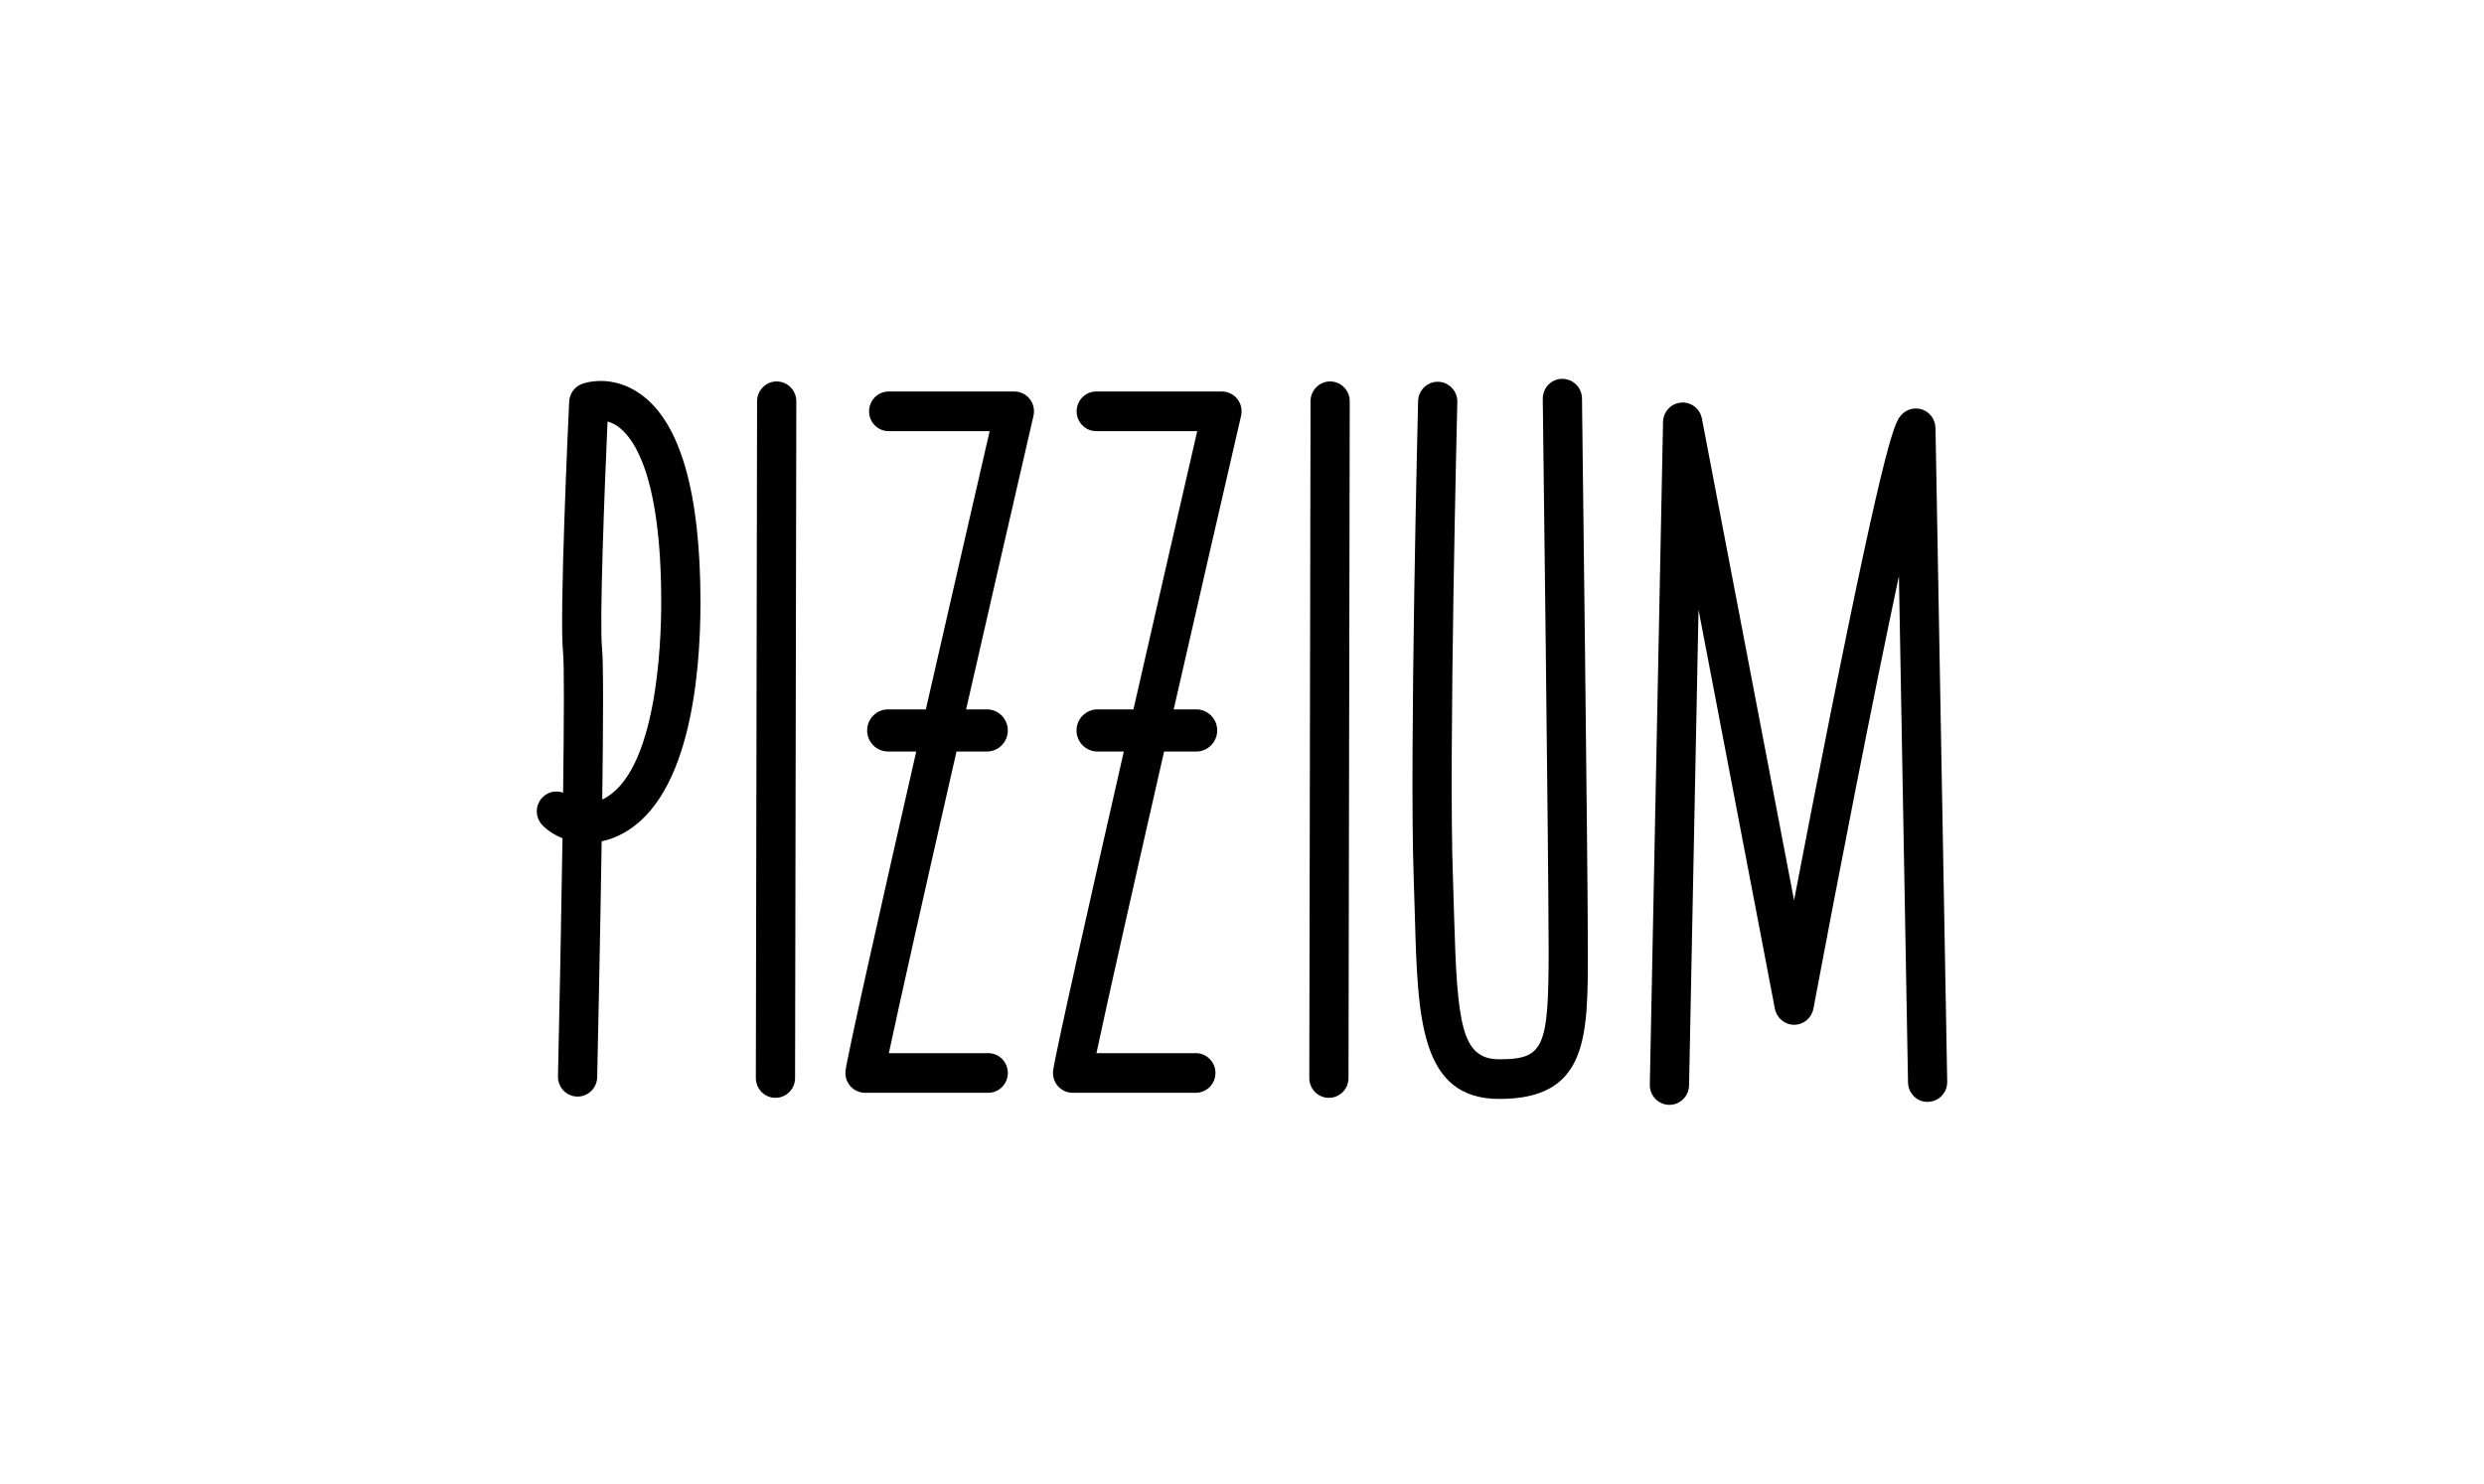
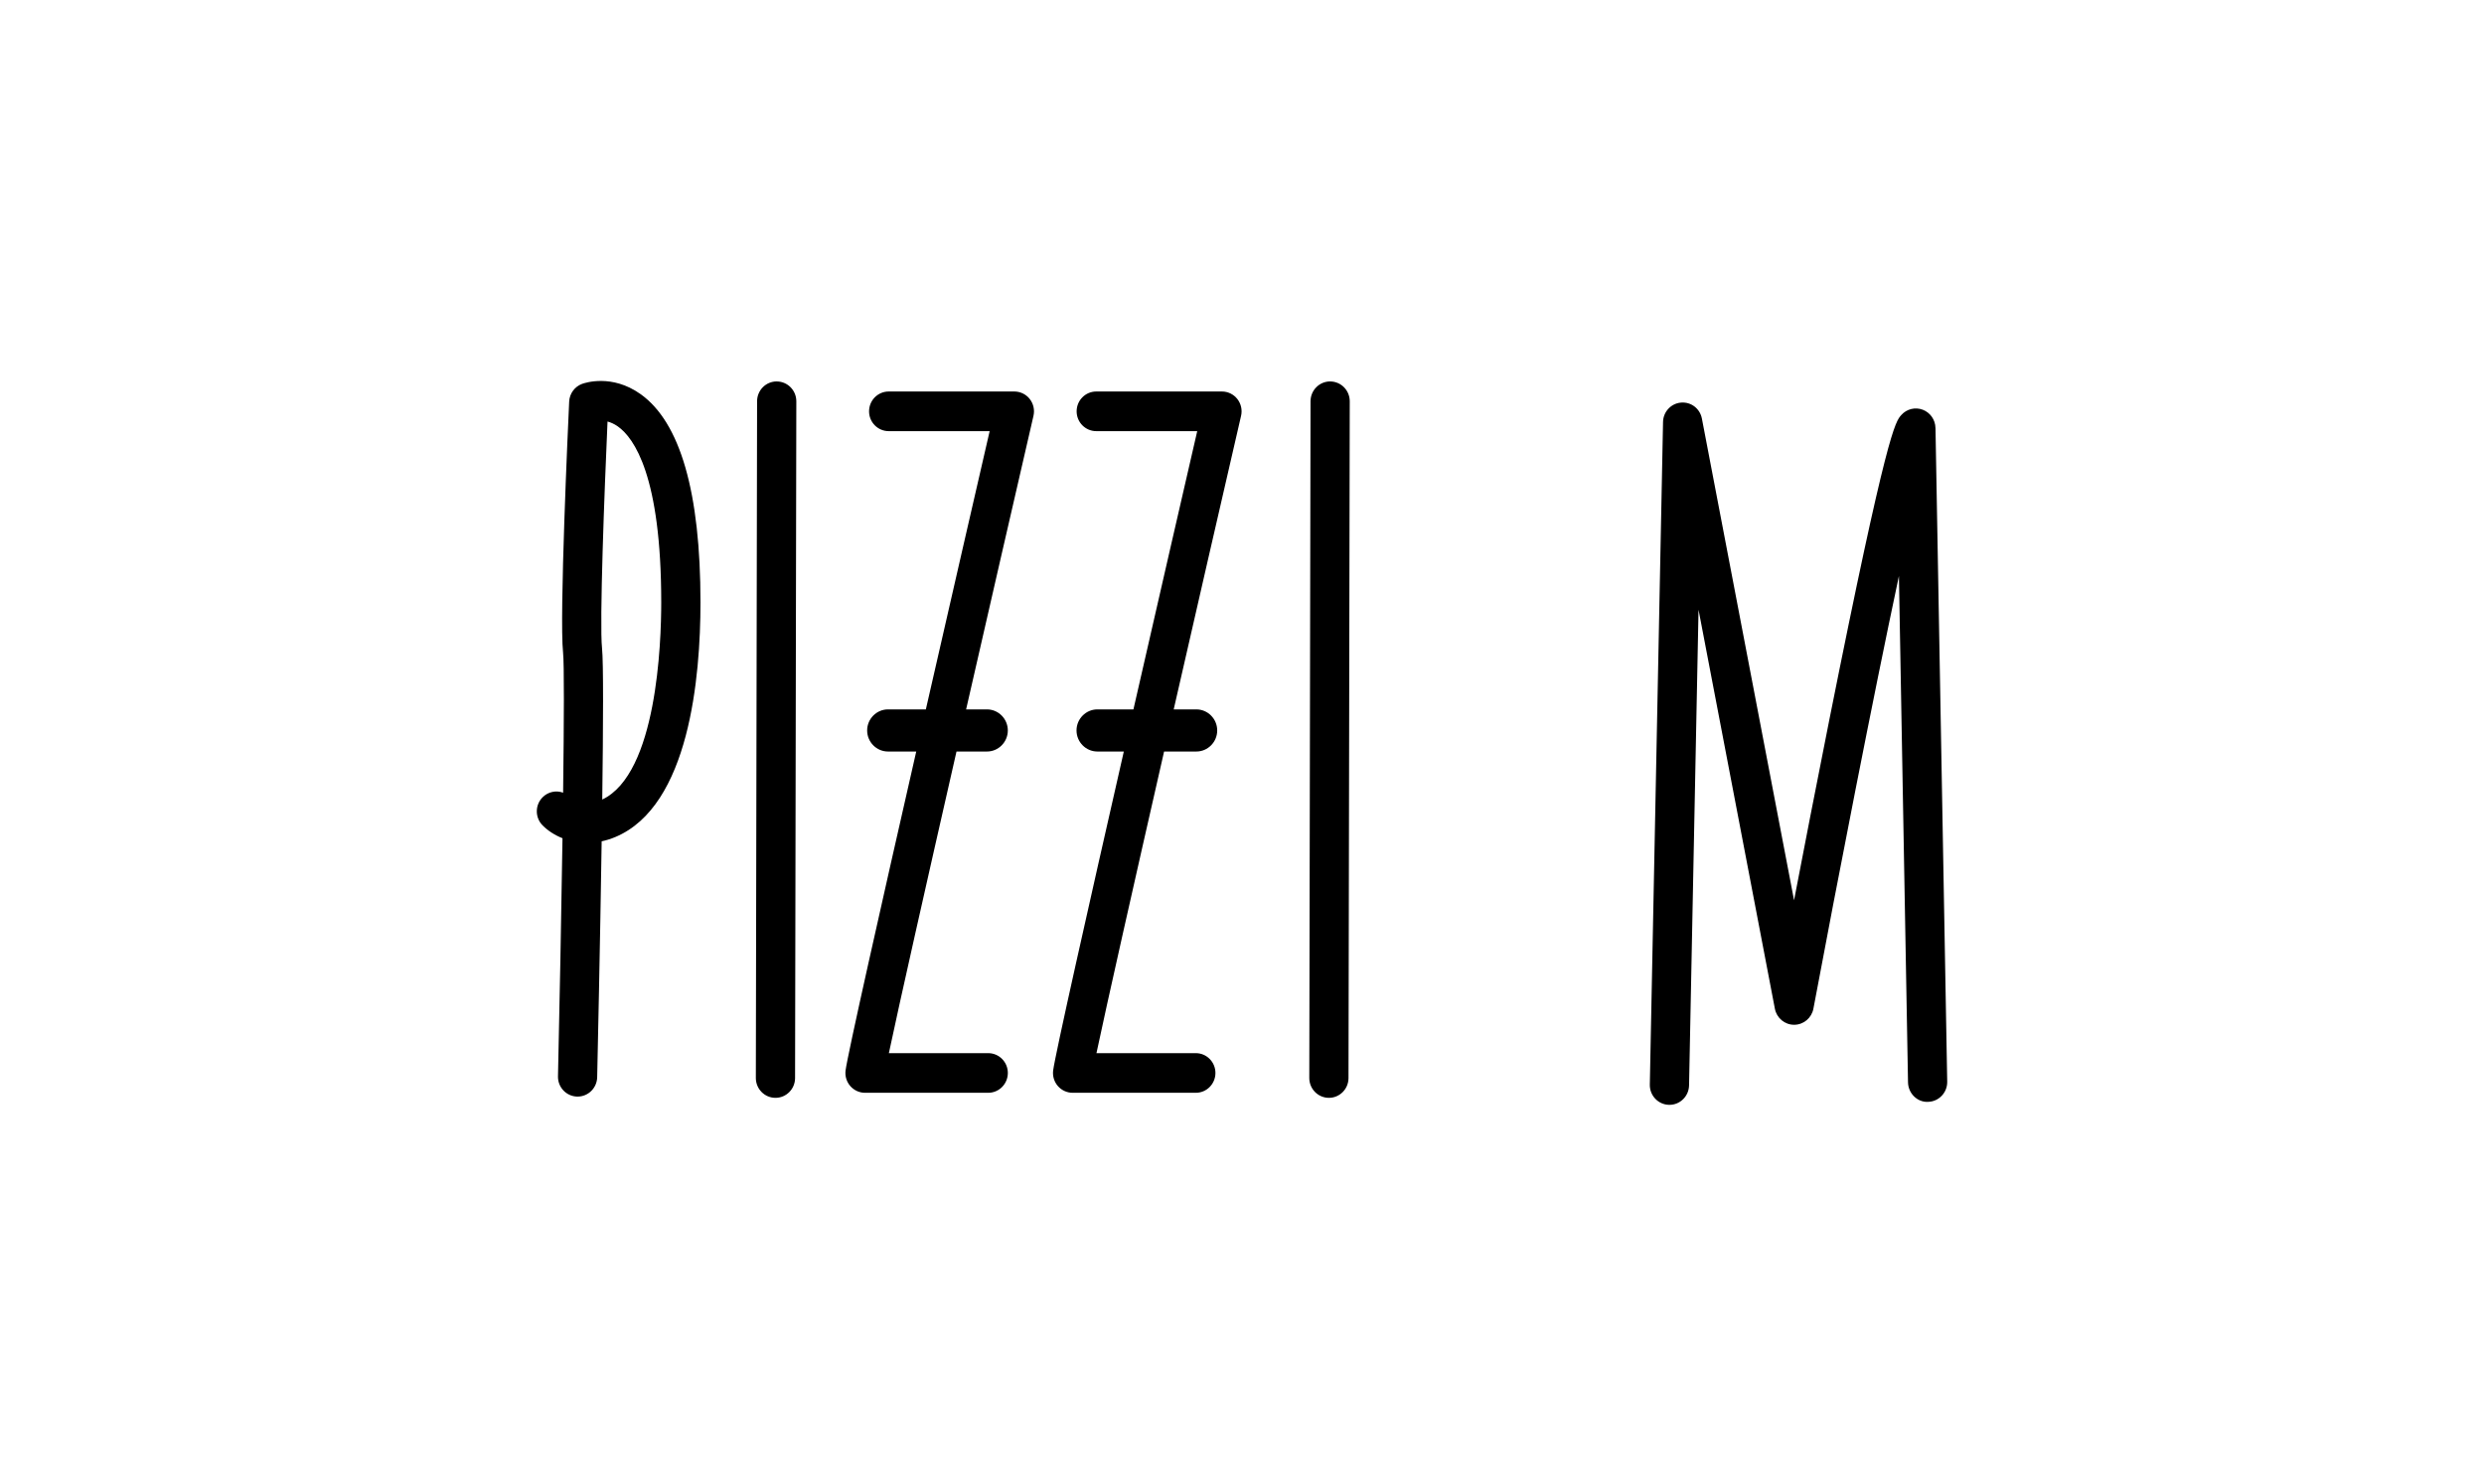
<svg xmlns="http://www.w3.org/2000/svg" width="236" height="141" viewBox="0 0 236 141" fill="none">
  <g clip-path="url(#clip0_1637_20)">
    <path d="M60.838 37.441C58.13 35.526 55.581 36.38 55.298 36.484C54.593 36.746 54.111 37.408 54.076 38.165C53.978 40.248 53.135 58.61 53.495 62.005C53.608 63.08 53.587 68.425 53.5 75.334C52.842 75.092 52.075 75.239 51.548 75.774C50.82 76.51 50.82 77.703 51.548 78.437C52.037 78.932 52.683 79.362 53.441 79.662C53.329 87.084 53.165 95.523 53.013 102.289C52.99 103.329 53.806 104.191 54.834 104.215C54.848 104.215 54.862 104.215 54.876 104.215C55.885 104.215 56.714 103.4 56.737 102.372C56.782 100.335 57.013 89.83 57.163 79.956C57.589 79.865 58.024 79.731 58.46 79.548C65.5 76.6 66.551 64.319 66.551 57.261C66.551 46.79 64.629 40.123 60.838 37.44V37.441ZM57.219 75.985C57.311 68.949 57.339 62.931 57.198 61.604C56.945 59.212 57.432 46.525 57.72 40.059C58.017 40.139 58.352 40.282 58.701 40.527C60.241 41.616 62.823 45.238 62.823 57.261C62.823 61.06 62.416 73.525 57.219 75.985Z" fill="black" />
    <path d="M73.794 36.25H73.792C72.764 36.25 71.931 37.09 71.929 38.132L71.811 102.447C71.811 103.487 72.642 104.332 73.672 104.334H73.675C74.704 104.334 75.536 103.494 75.538 102.454L75.657 38.139C75.659 37.097 74.826 36.254 73.796 36.252L73.794 36.25Z" fill="black" />
    <path d="M96.373 37.207H84.431C83.402 37.207 82.568 38.051 82.568 39.091C82.568 40.13 83.402 40.974 84.431 40.974H94.025C92.892 45.894 90.465 56.453 87.963 67.418H84.366C83.277 67.418 82.386 68.318 82.386 69.419C82.386 70.521 83.278 71.421 84.366 71.421H87.05C83.715 86.062 80.513 100.295 80.335 101.737C80.268 102.272 80.433 102.812 80.787 103.217C81.141 103.621 81.65 103.854 82.184 103.854H93.89C94.919 103.854 95.753 103.01 95.753 101.97C95.753 100.931 94.919 100.087 93.89 100.087H84.45C85.424 95.476 87.968 84.18 90.875 71.421H93.772C94.861 71.421 95.751 70.521 95.751 69.419C95.751 68.318 94.861 67.418 93.772 67.418H91.788C93.953 57.933 96.242 47.959 98.189 39.518C98.318 38.958 98.187 38.37 97.834 37.92C97.482 37.47 96.942 37.207 96.375 37.207H96.373Z" fill="black" />
    <path d="M126.379 36.25H126.376C125.348 36.25 124.515 37.09 124.511 38.132L124.393 102.447C124.393 103.487 125.224 104.332 126.254 104.334H126.256C127.284 104.334 128.117 103.494 128.118 102.454L128.237 38.139C128.239 37.097 127.406 36.254 126.376 36.252L126.379 36.25Z" fill="black" />
    <path d="M116.094 37.207H104.152C103.123 37.207 102.289 38.051 102.289 39.091C102.289 40.13 103.123 40.974 104.152 40.974H113.747C112.614 45.894 110.186 56.453 107.685 67.418H104.258C103.169 67.418 102.278 68.318 102.278 69.419C102.278 70.521 103.169 71.421 104.258 71.421H106.772C103.438 86.062 100.237 100.295 100.057 101.737C99.991 102.272 100.155 102.812 100.51 103.217C100.864 103.621 101.372 103.854 101.906 103.854H113.613C114.641 103.854 115.476 103.01 115.476 101.97C115.476 100.931 114.641 100.087 113.613 100.087H104.173C105.147 95.476 107.691 84.18 110.598 71.421H113.664C114.753 71.421 115.644 70.521 115.644 69.419C115.644 68.318 114.753 67.418 113.664 67.418H111.511C113.676 57.933 115.965 47.959 117.912 39.518C118.041 38.958 117.91 38.37 117.557 37.92C117.204 37.47 116.665 37.207 116.097 37.207H116.094Z" fill="black" />
-     <path d="M148.43 36C148.43 36 148.423 36 148.415 36C147.386 36.012 146.562 36.867 146.576 37.908C146.581 38.349 147.133 82.091 147.133 90.437C147.133 99.618 146.651 100.67 142.447 100.67C138.836 100.67 138.438 97.316 138.148 86.938C138.115 85.785 138.082 84.578 138.038 83.325C137.626 71.822 138.449 38.549 138.457 38.214C138.484 37.174 137.67 36.309 136.642 36.282C136.626 36.282 136.61 36.282 136.594 36.282C135.587 36.282 134.758 37.094 134.732 38.12C134.723 38.456 133.899 71.843 134.314 83.462C134.36 84.705 134.393 85.902 134.424 87.046C134.697 96.763 134.911 104.439 142.447 104.439C150.859 104.439 150.859 98.567 150.859 90.439C150.859 82.309 150.307 38.304 150.302 37.862C150.288 36.83 149.457 36.004 148.43 36.004V36Z" fill="black" />
    <path d="M183.884 40.667C183.87 39.896 183.391 39.209 182.677 38.939C181.96 38.667 181.155 38.865 180.642 39.437C180.065 40.077 179.276 40.958 173.799 68.415C172.572 74.57 171.379 80.715 170.45 85.559L161.694 39.779C161.513 38.835 160.671 38.178 159.706 38.261C158.756 38.342 158.021 39.136 158.002 40.1L156.746 103.079C156.727 104.119 157.543 104.979 158.573 105C158.587 105 158.597 105 158.611 105C159.622 105 160.453 104.181 160.474 103.153L161.375 57.947L168.628 95.865C168.797 96.751 169.565 97.391 170.457 97.391H170.461C171.355 97.39 172.121 96.745 172.289 95.858C174.587 83.603 177.92 66.463 180.413 54.74L181.277 102.867C181.296 103.907 182.16 104.767 183.173 104.715C184.202 104.696 185.02 103.838 185.001 102.798L183.887 40.665L183.884 40.667Z" fill="black" />
  </g>
  <defs>
    <clipPath id="clip0_1637_20">
      <rect width="134" height="69" fill="white" transform="translate(51 36)" />
    </clipPath>
  </defs>
</svg>